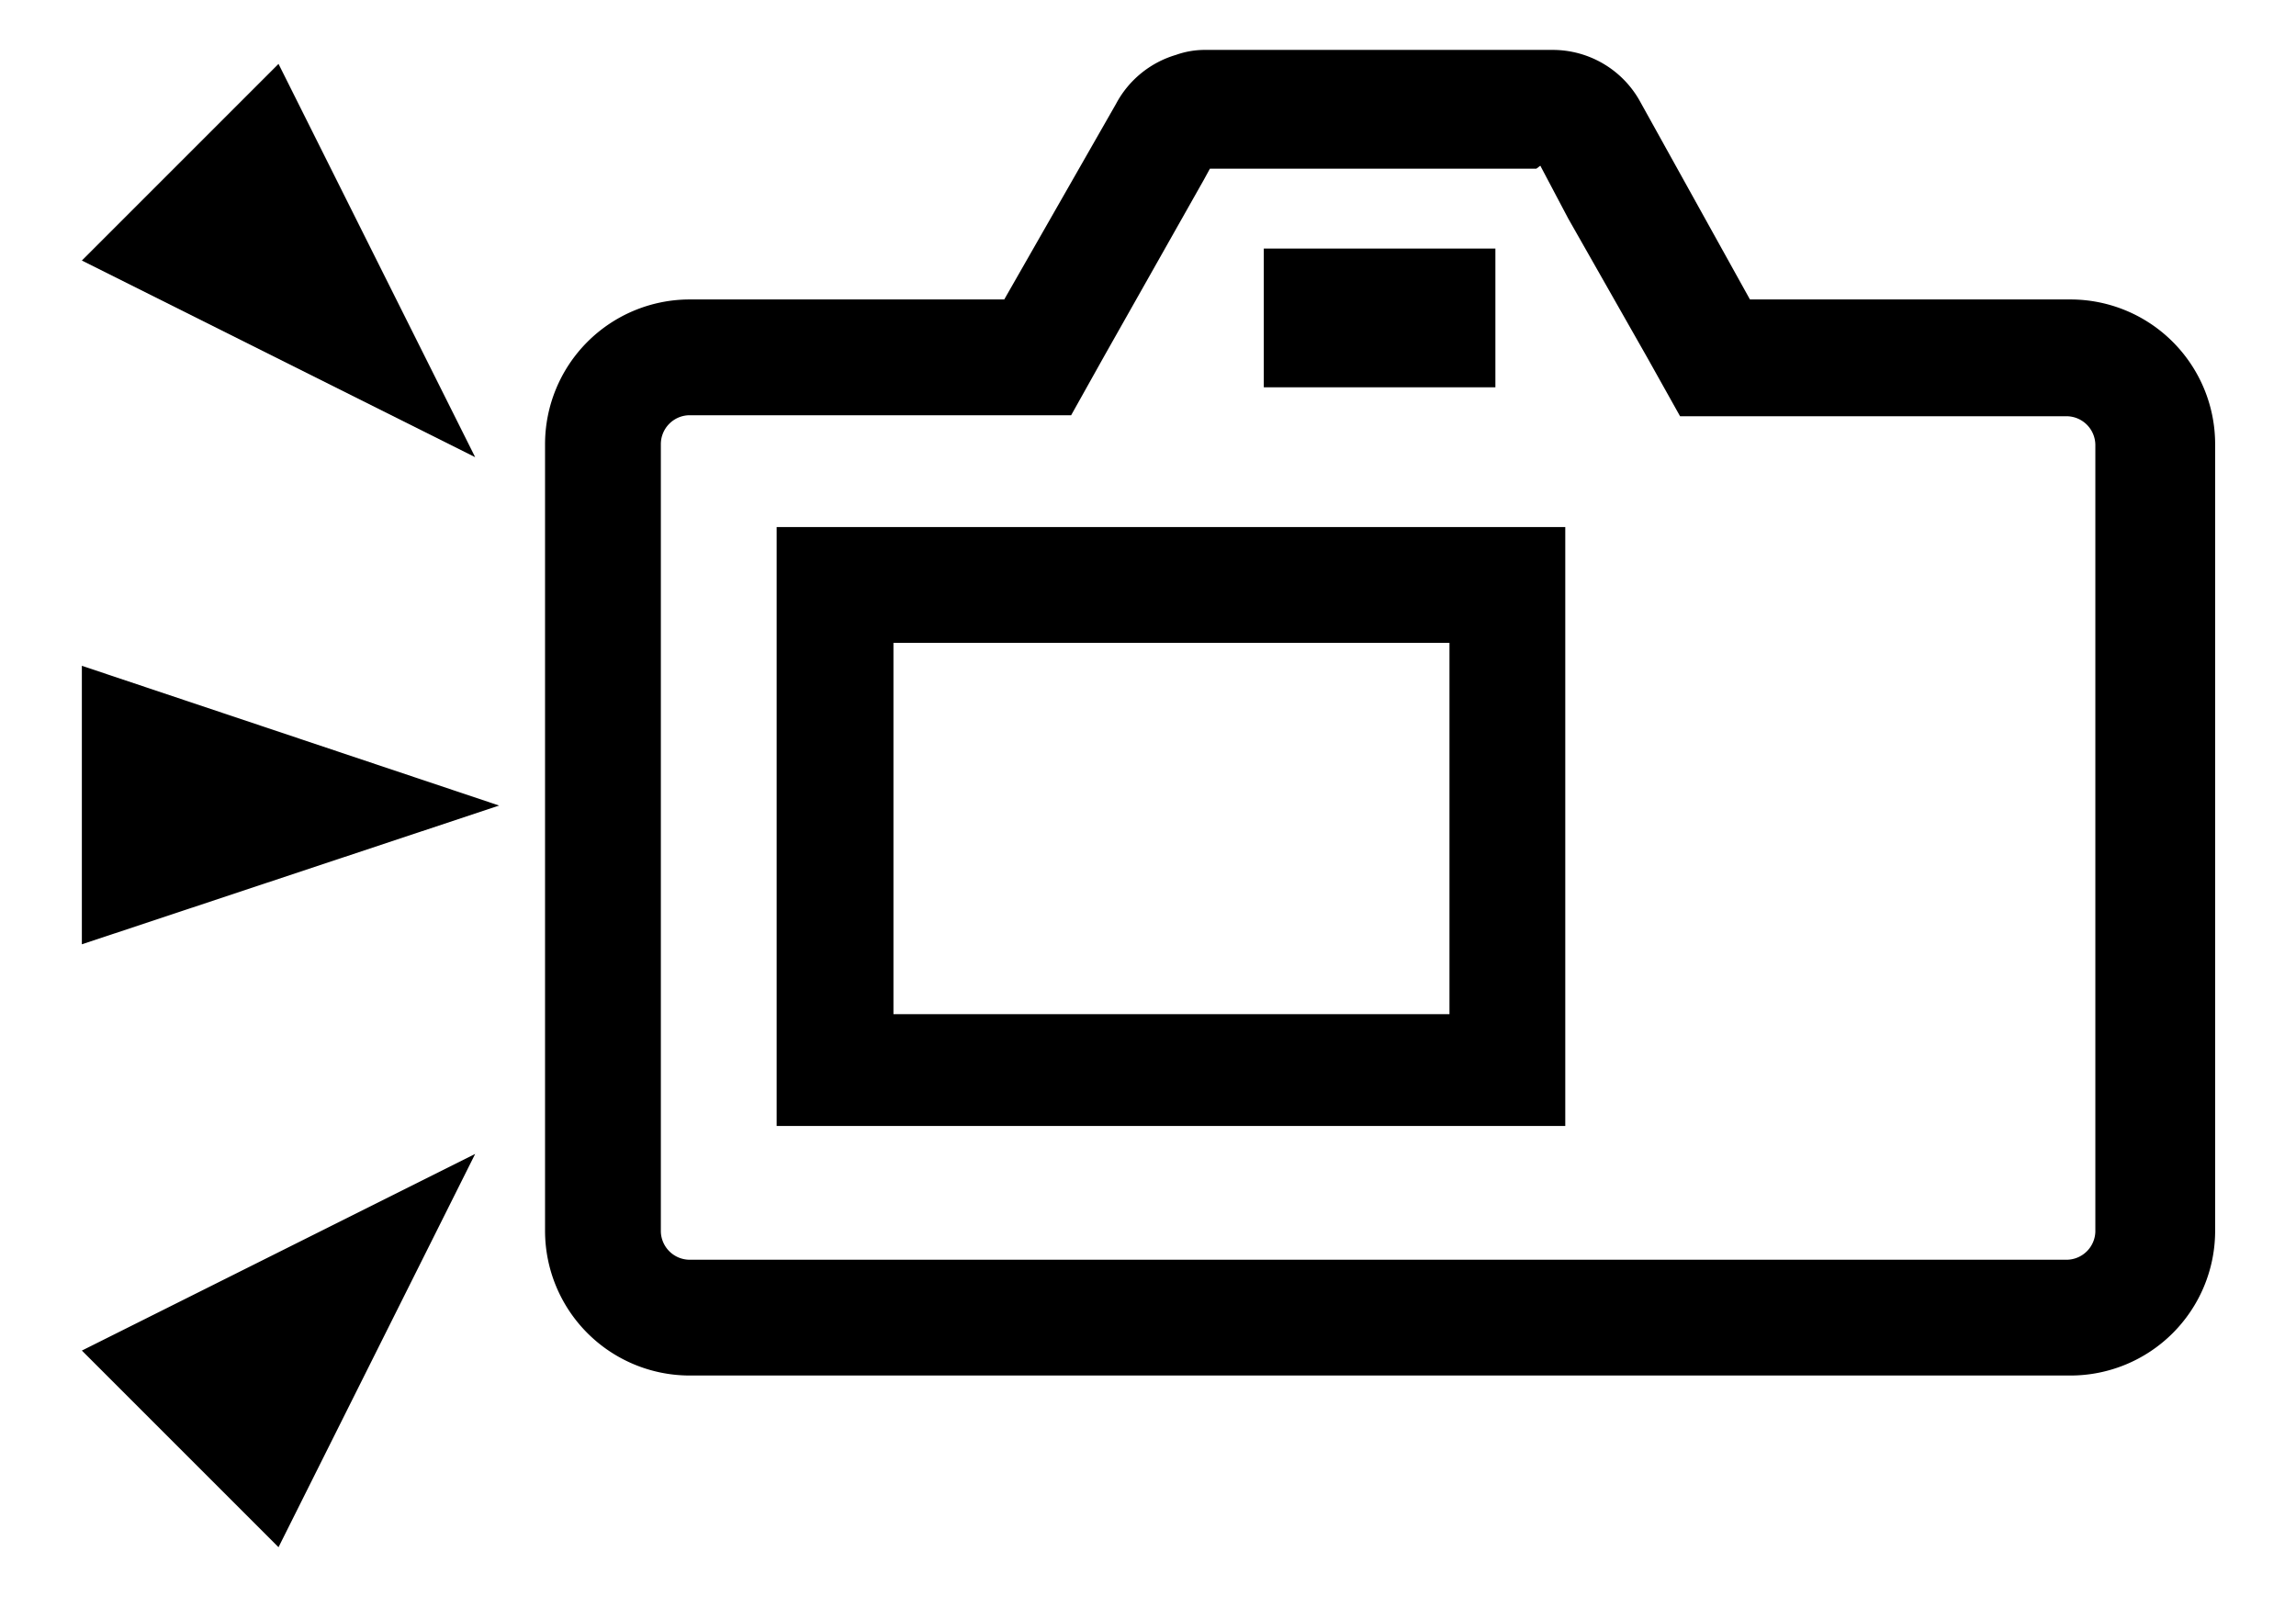
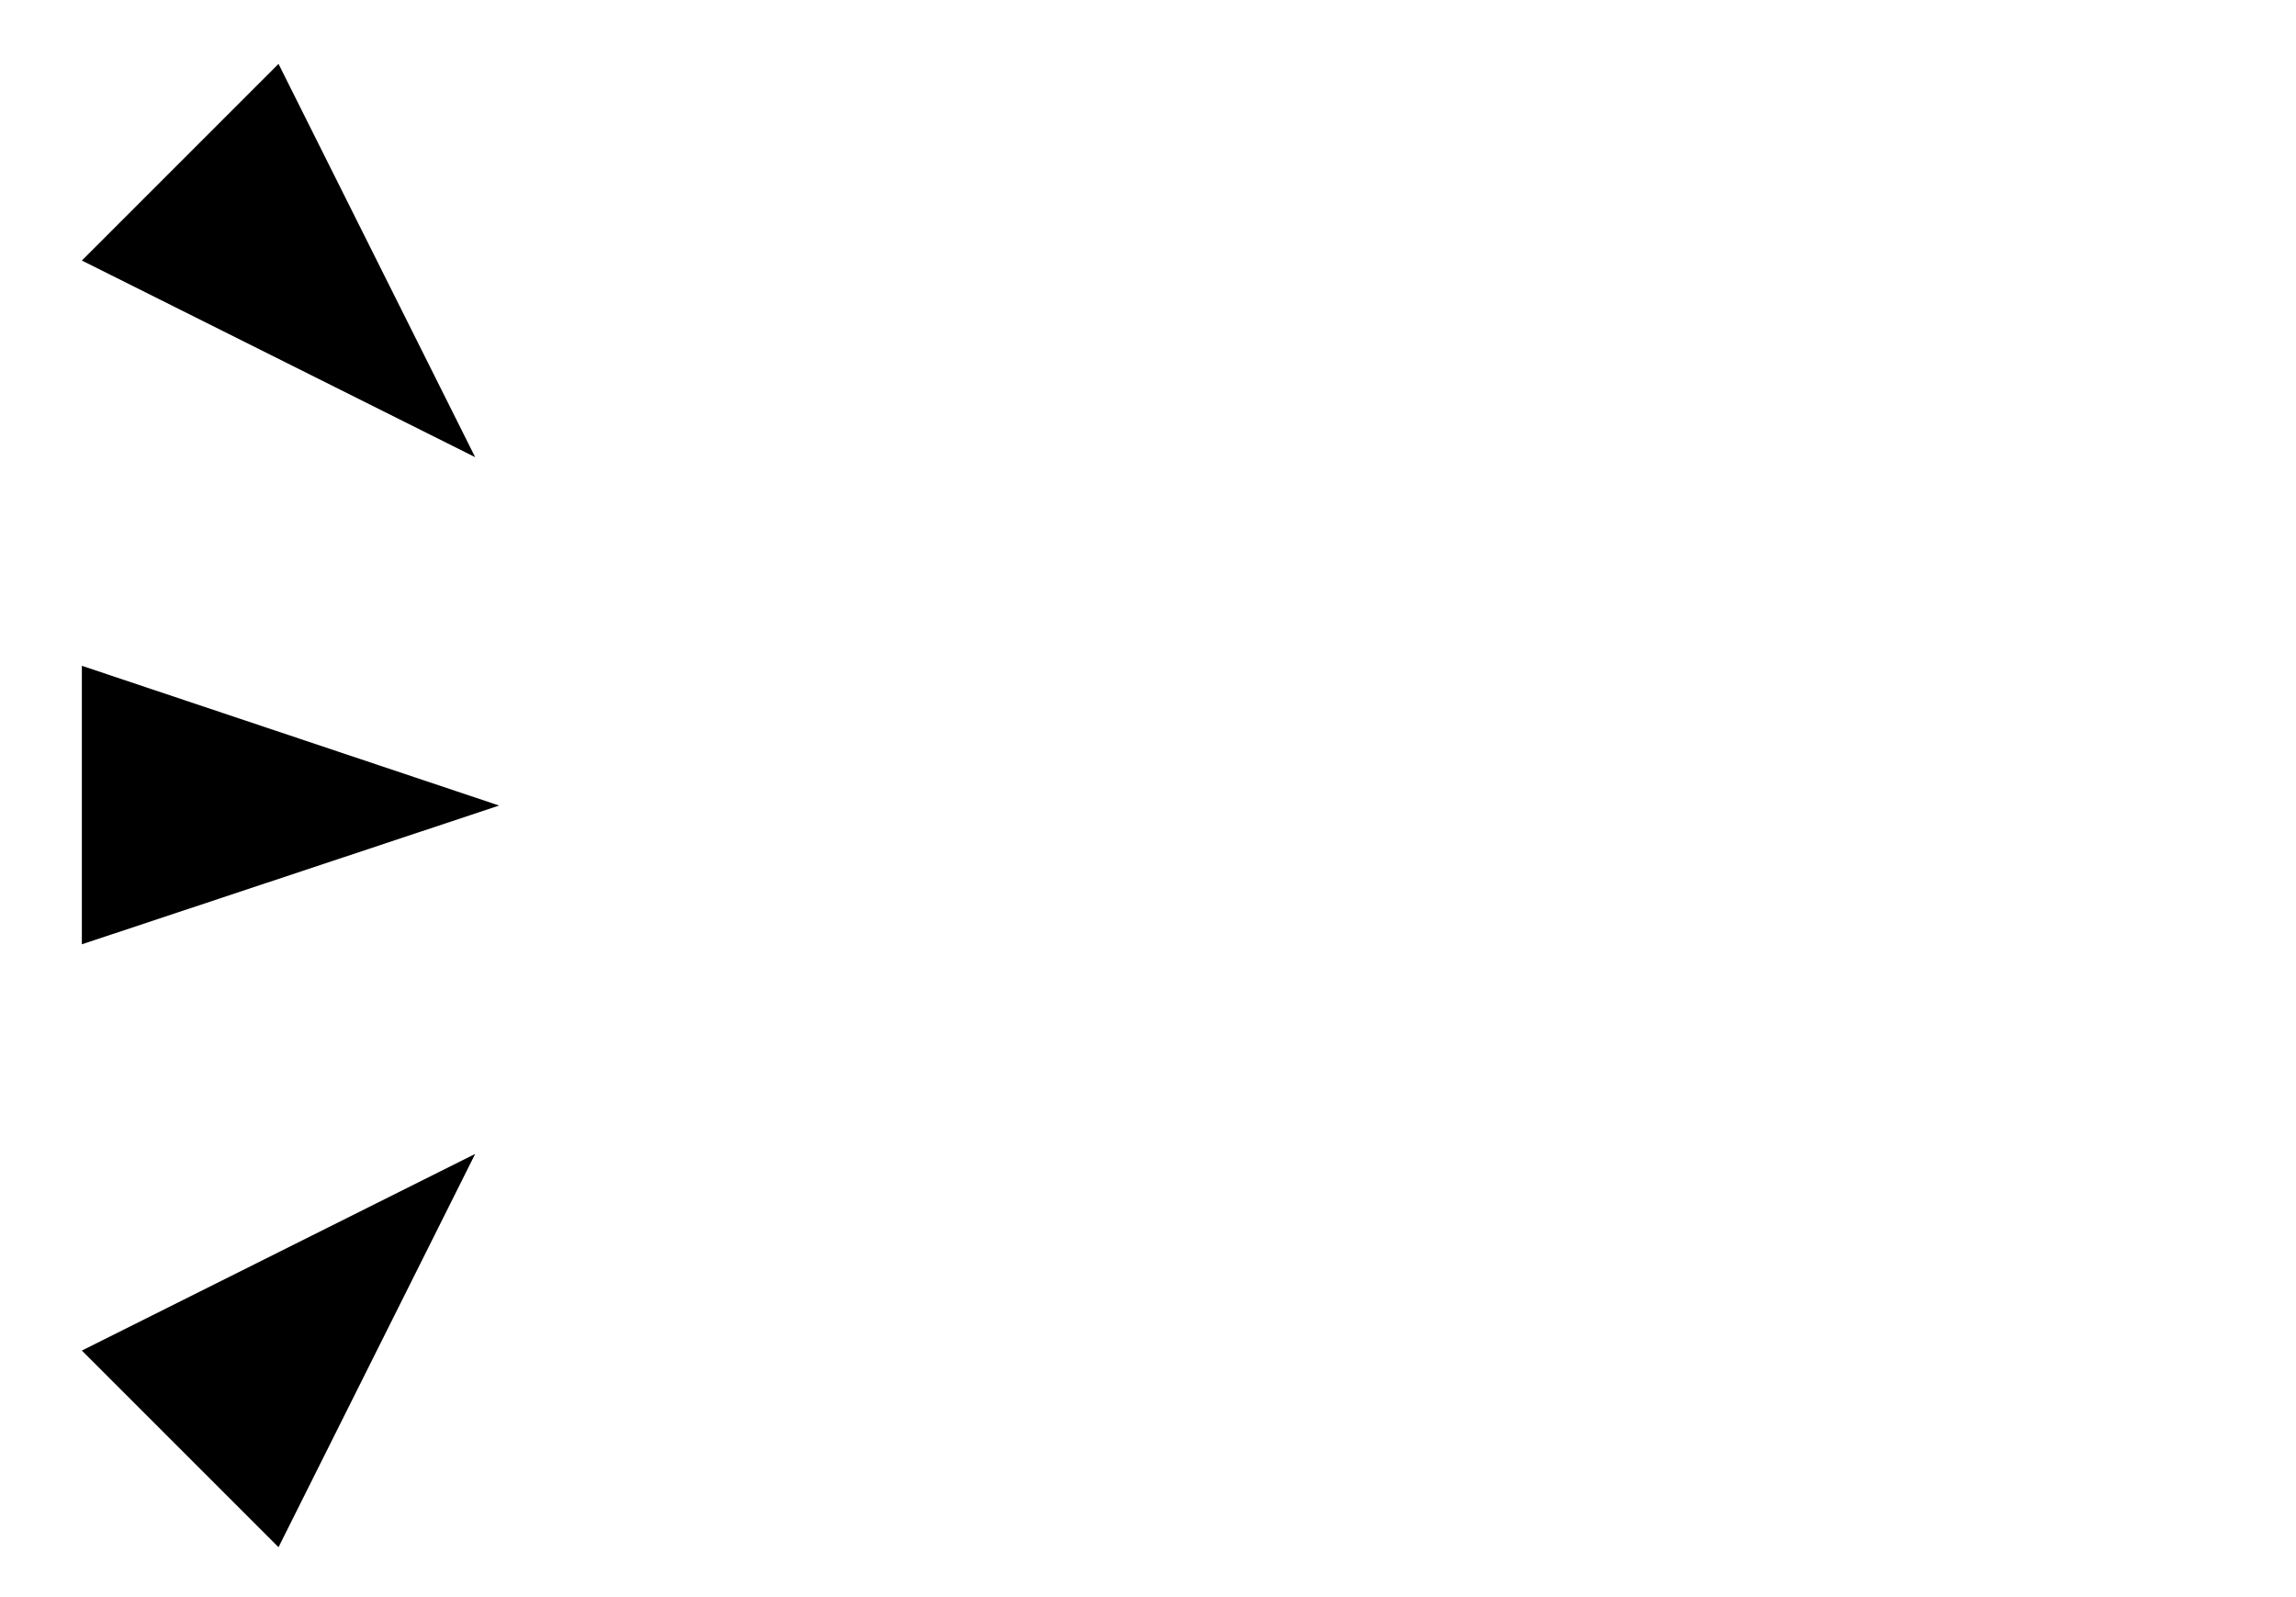
<svg xmlns="http://www.w3.org/2000/svg" id="icon" width="23" height="16" viewBox="0 0 23 16">
  <defs>
    <style>
      .cls-1 {
        fill: none;
      }
    </style>
  </defs>
  <title>icon_lCD-auto-off</title>
  <g>
-     <rect x="12.66" y="2.49" width="2.32" height="1.39" />
    <g>
-       <path d="M15.43,1.66l.28.53h0l.79,1.39.33.59h3.88a.29.29,0,0,1,.28.29v7.88a.29.29,0,0,1-.28.28H6.9a.29.29,0,0,1-.28-.28V4.45a.29.29,0,0,1,.28-.29h3.83l.33-.59,1-1.77,0,0,.06-.11h3.27M15.55.5H12.06a.86.86,0,0,0-.28.05,1,1,0,0,0-.6.49l0,0L10.06,3H6.9A1.45,1.45,0,0,0,5.46,4.45v7.88A1.45,1.45,0,0,0,6.9,13.78H20.74a1.45,1.45,0,0,0,1.45-1.44V4.45A1.45,1.45,0,0,0,20.74,3H17.53L16.42,1l0,0h0A1,1,0,0,0,15.55.5Z" />
-       <path d="M14.52,6.44v3.72H8.95V6.44h5.57m1.16-1.16H7.78v6h7.9v-6Z" />
      <polygon points="0.82 9.46 0.82 6.67 5 8.07 0.82 9.46" />
      <polygon points="0.82 2.61 2.79 0.64 4.76 4.58 0.82 2.61" />
      <polygon points="0.82 13.53 2.79 15.5 4.76 11.56 0.82 13.53" />
    </g>
  </g>
  <rect class="cls-1" width="23" height="16" />
</svg>